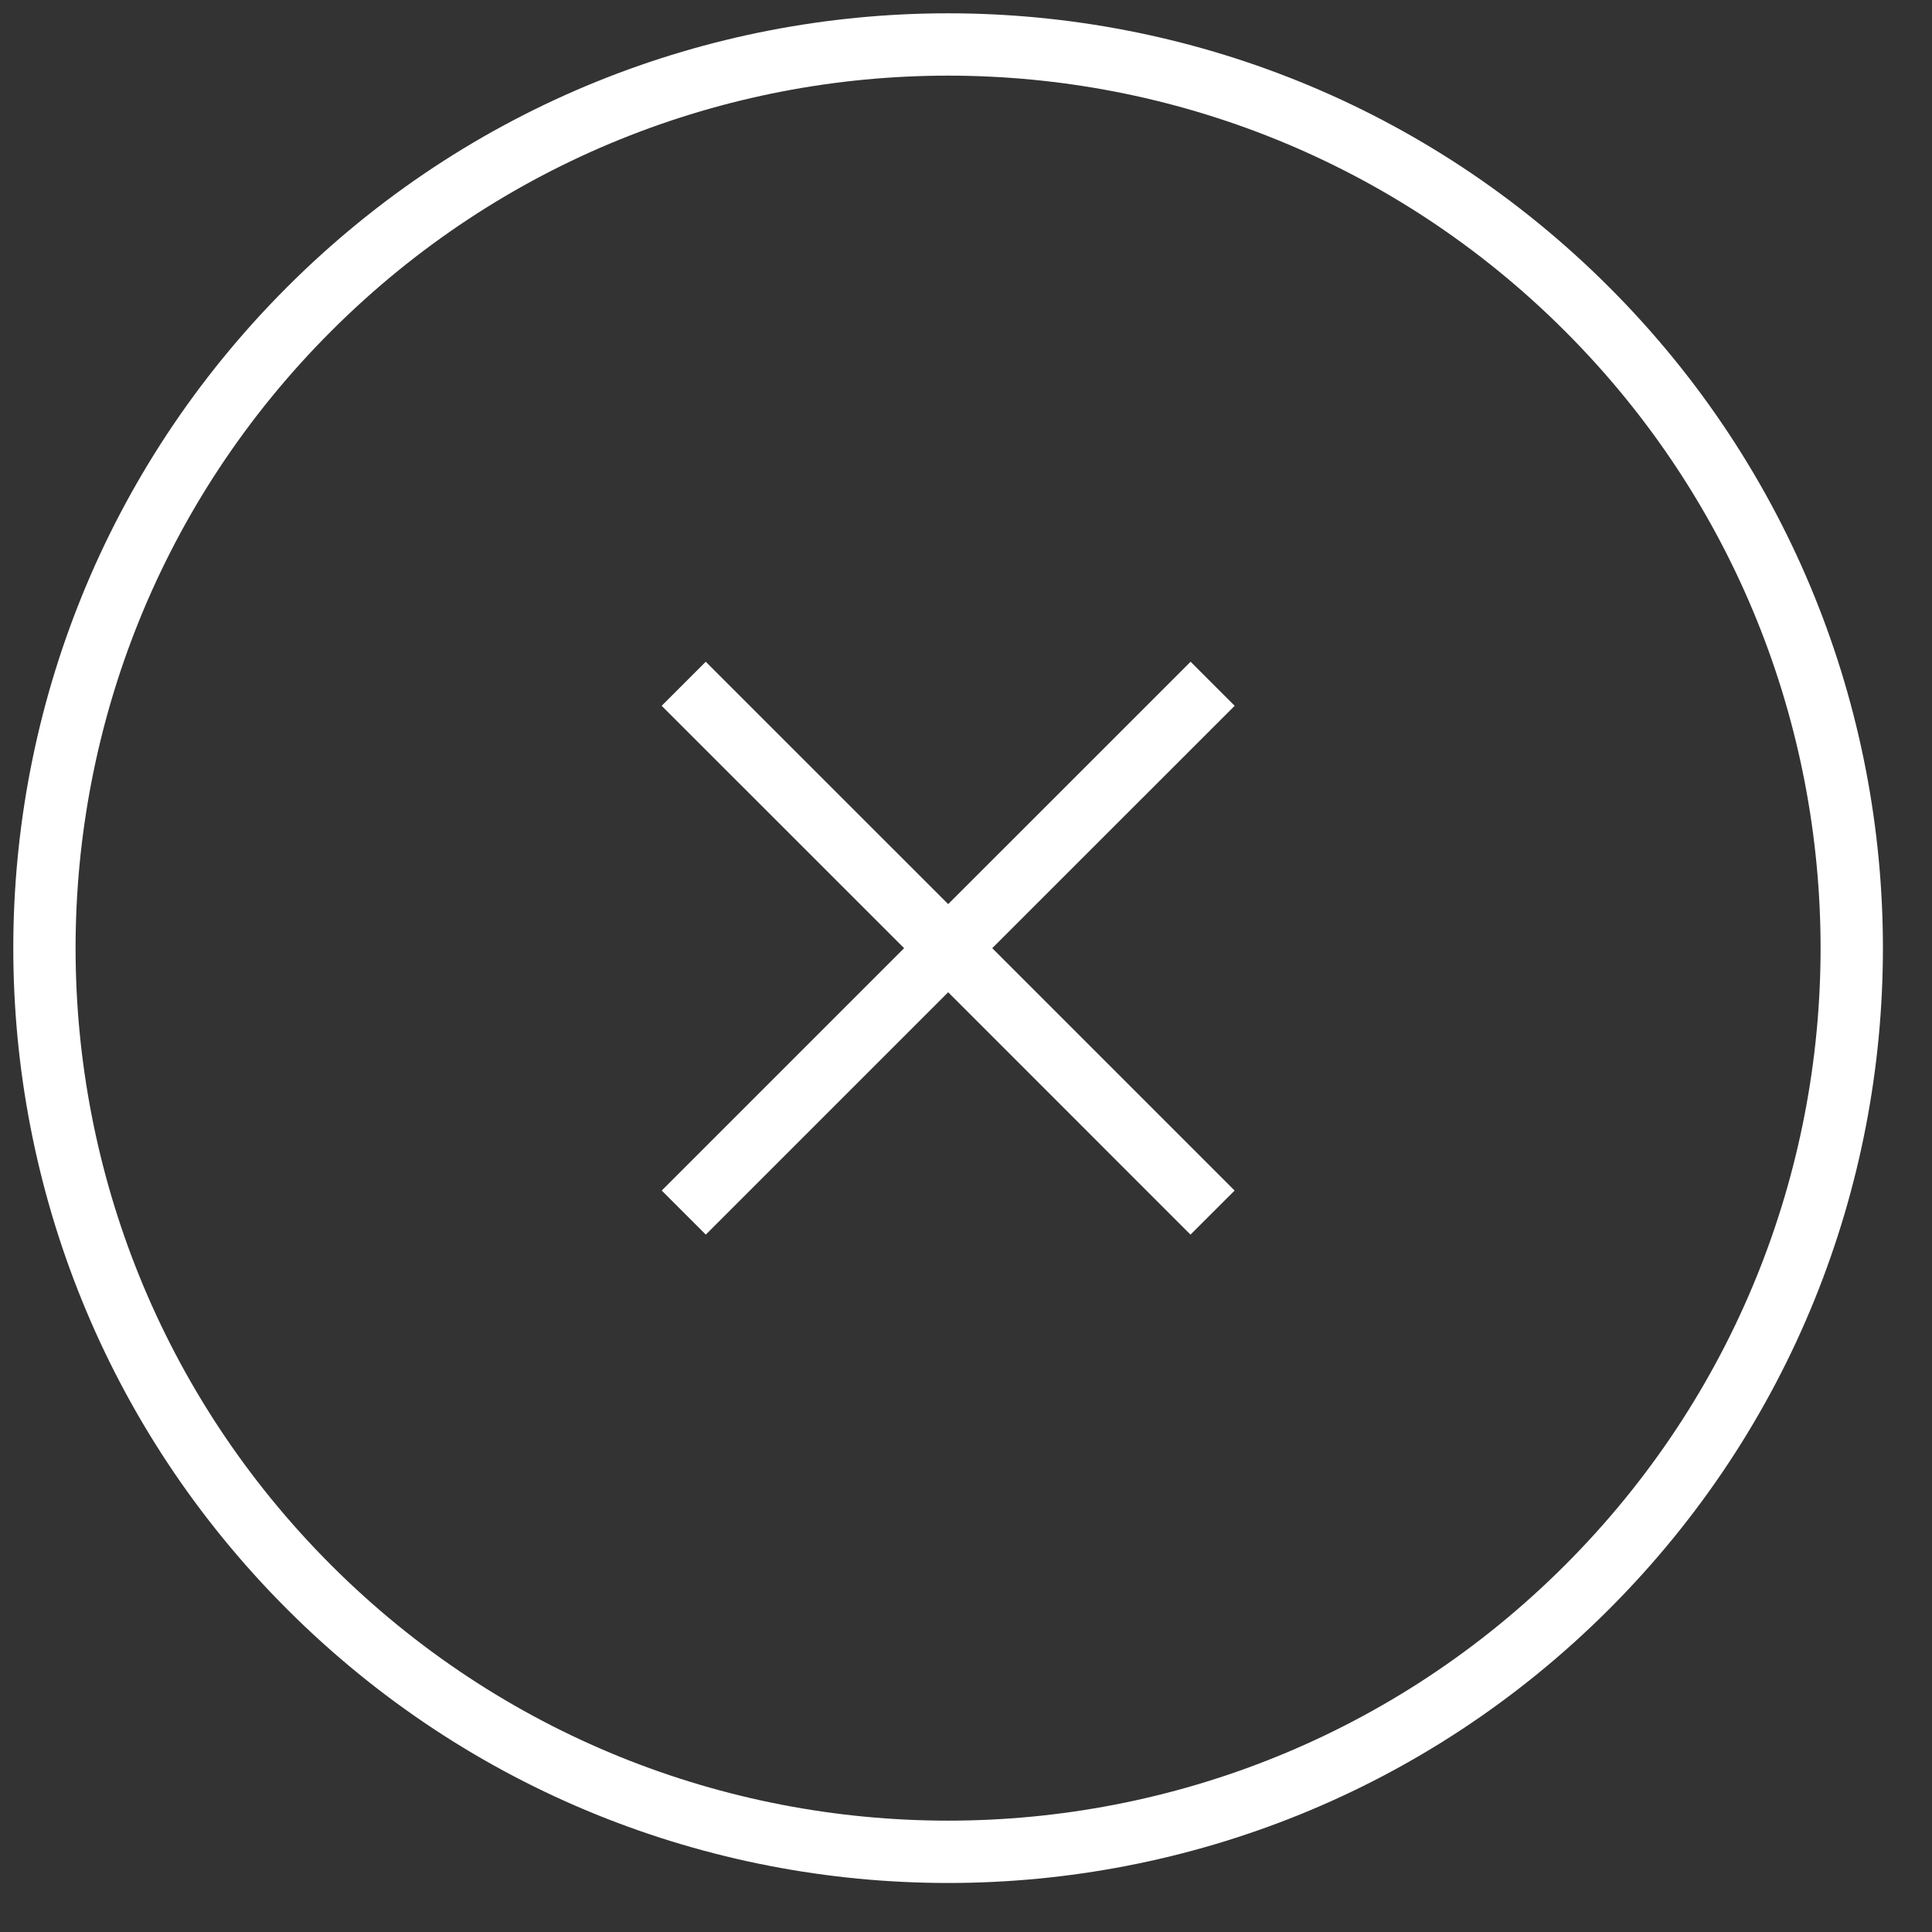
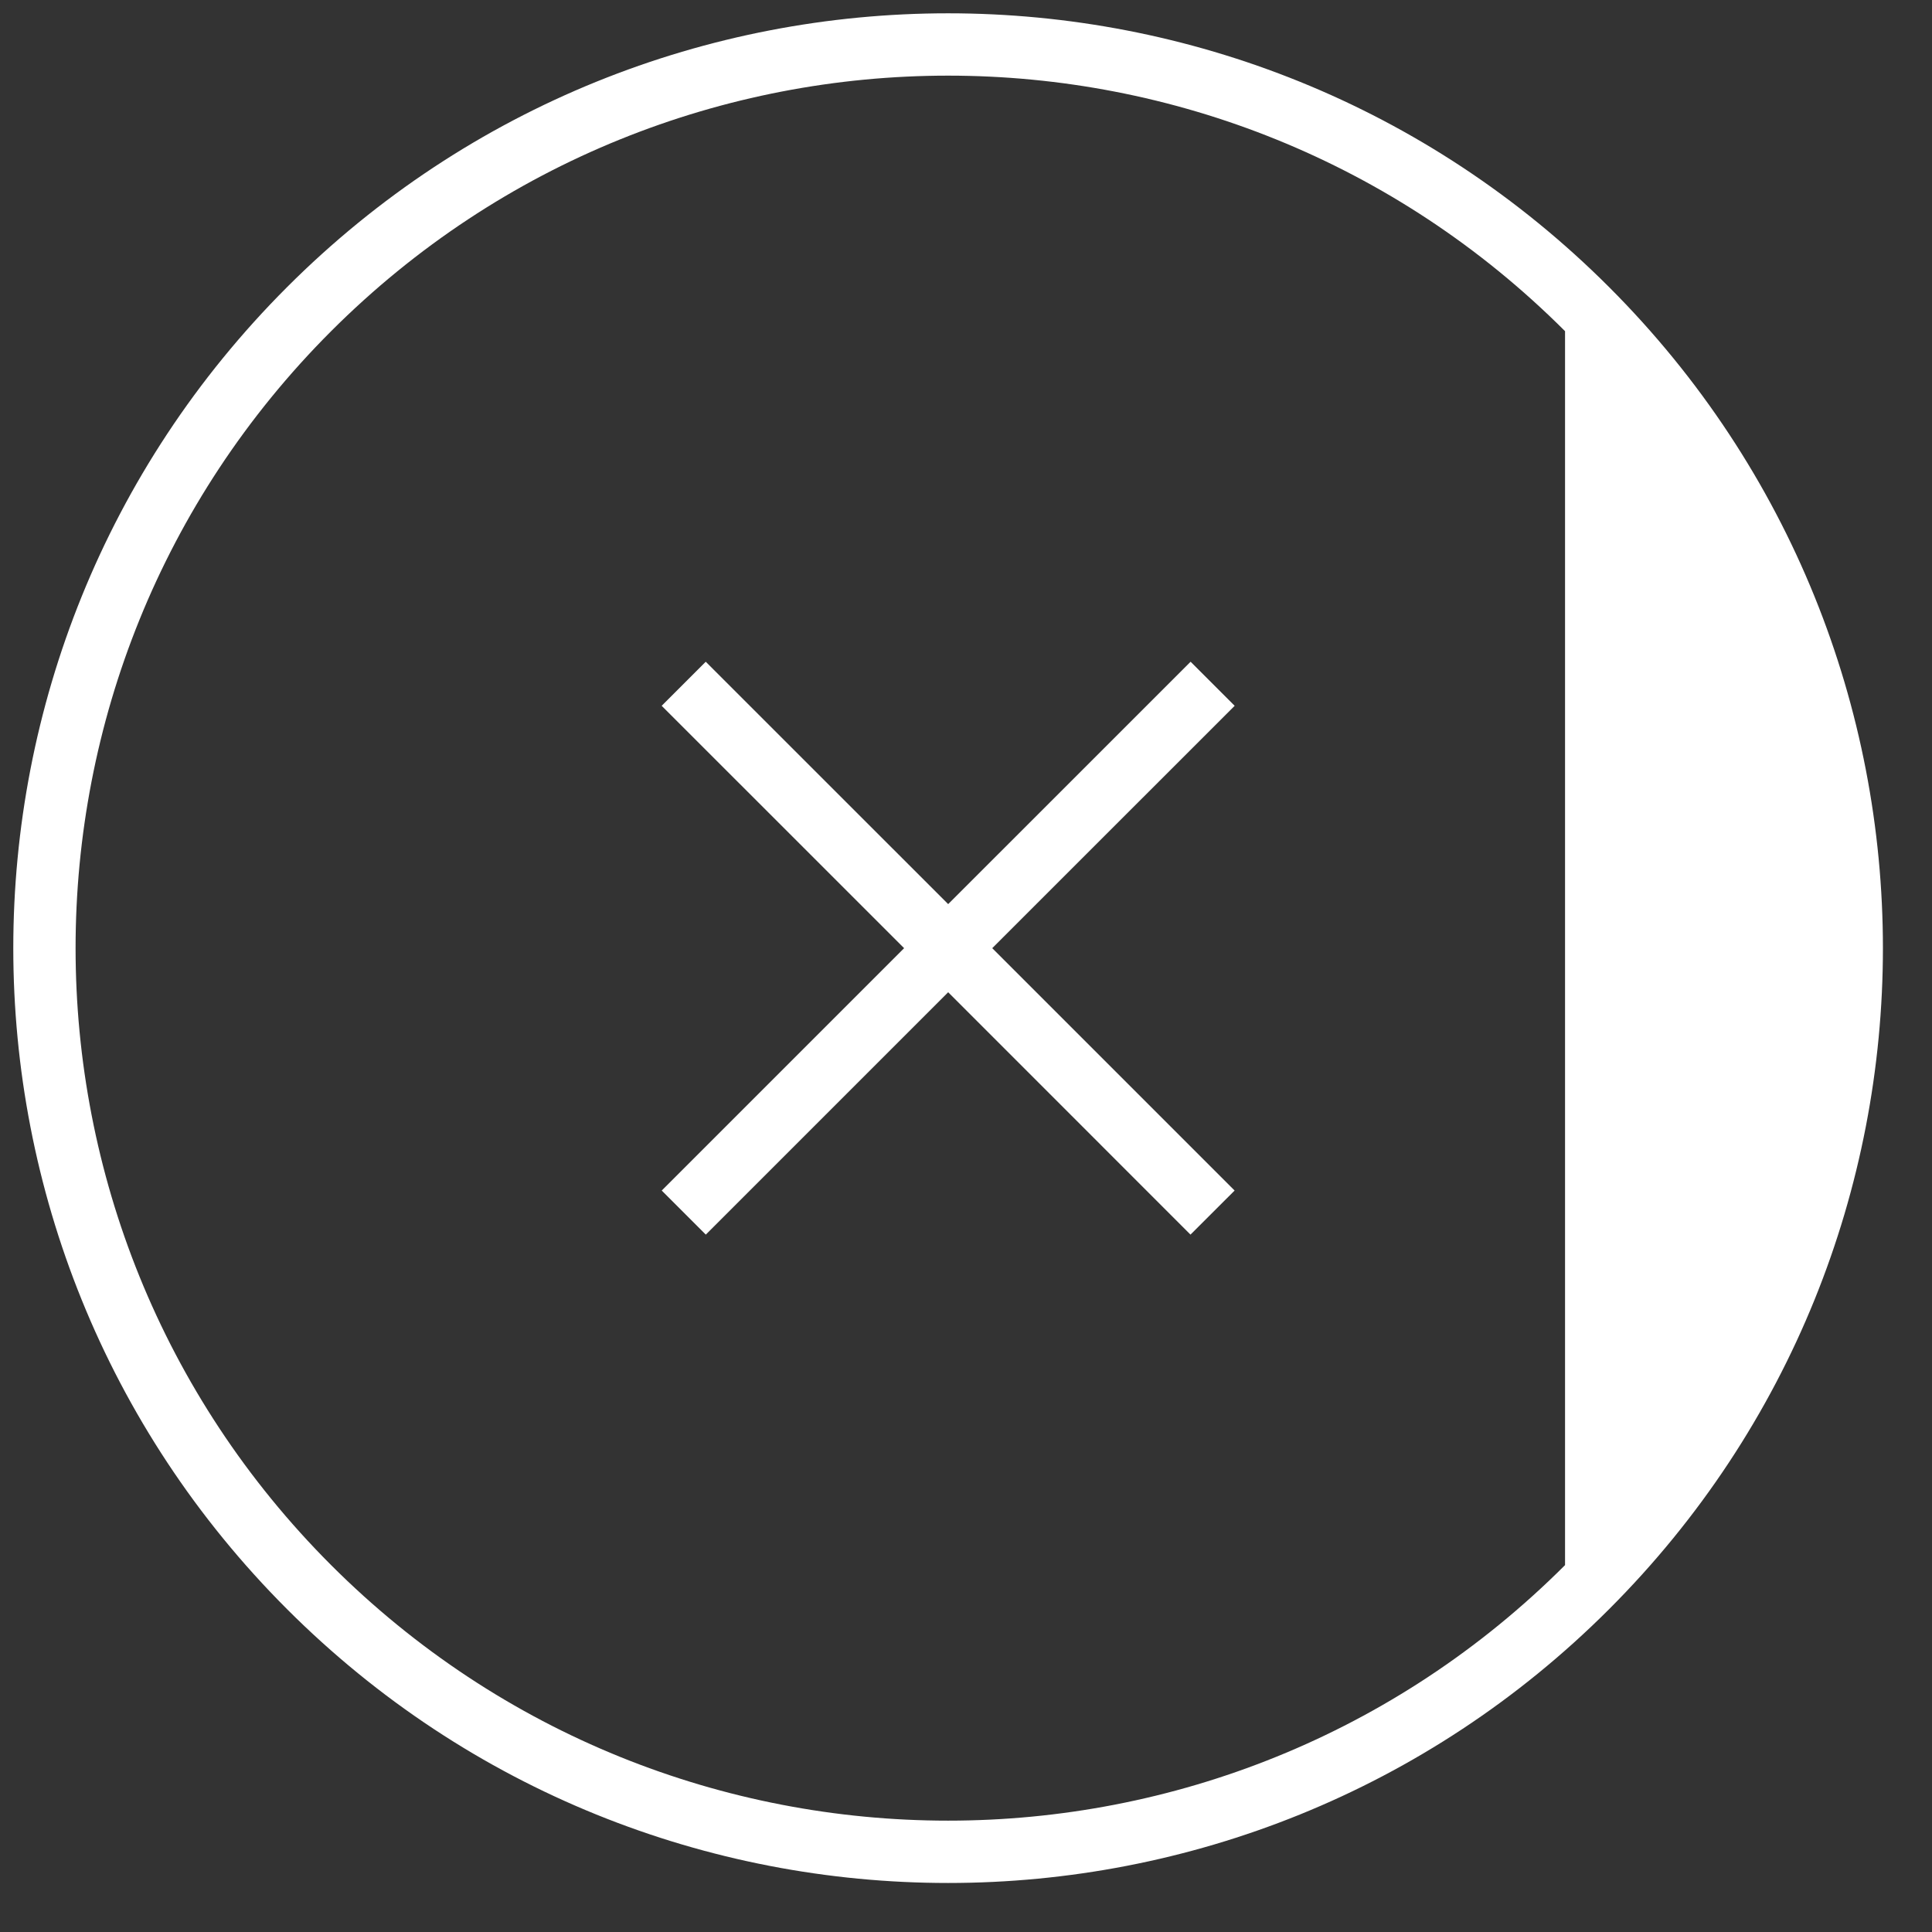
<svg xmlns="http://www.w3.org/2000/svg" width="31" height="31" viewBox="0 0 31 31" fill="none">
  <rect x="0" y="0" width="31" height="31" fill="#333333" stroke="none" />
-   <path d="M4.606 4.607C10.464 -1.251 19.962 -1.251 25.819 4.607C31.677 10.465 31.677 19.962 25.819 25.82C19.962 31.678 10.464 31.678 4.606 25.82C-1.251 19.962 -1.251 10.465 4.606 4.607ZM25.112 5.314C19.645 -0.153 10.781 -0.153 5.313 5.314C-0.154 10.781 -0.154 19.645 5.313 25.113C10.781 30.58 19.645 30.58 25.112 25.113C30.579 19.645 30.579 10.781 25.112 5.314ZM19.811 11.325L15.921 15.214L19.81 19.103L19.102 19.81L15.214 15.921L11.325 19.81L10.618 19.103L14.507 15.214L10.617 11.325L11.324 10.618L15.214 14.507L19.104 10.618L19.811 11.325Z" fill="white" />
+   <path d="M4.606 4.607C10.464 -1.251 19.962 -1.251 25.819 4.607C31.677 10.465 31.677 19.962 25.819 25.82C19.962 31.678 10.464 31.678 4.606 25.82C-1.251 19.962 -1.251 10.465 4.606 4.607ZM25.112 5.314C19.645 -0.153 10.781 -0.153 5.313 5.314C-0.154 10.781 -0.154 19.645 5.313 25.113C10.781 30.58 19.645 30.58 25.112 25.113ZM19.811 11.325L15.921 15.214L19.81 19.103L19.102 19.81L15.214 15.921L11.325 19.81L10.618 19.103L14.507 15.214L10.617 11.325L11.324 10.618L15.214 14.507L19.104 10.618L19.811 11.325Z" fill="white" />
</svg>